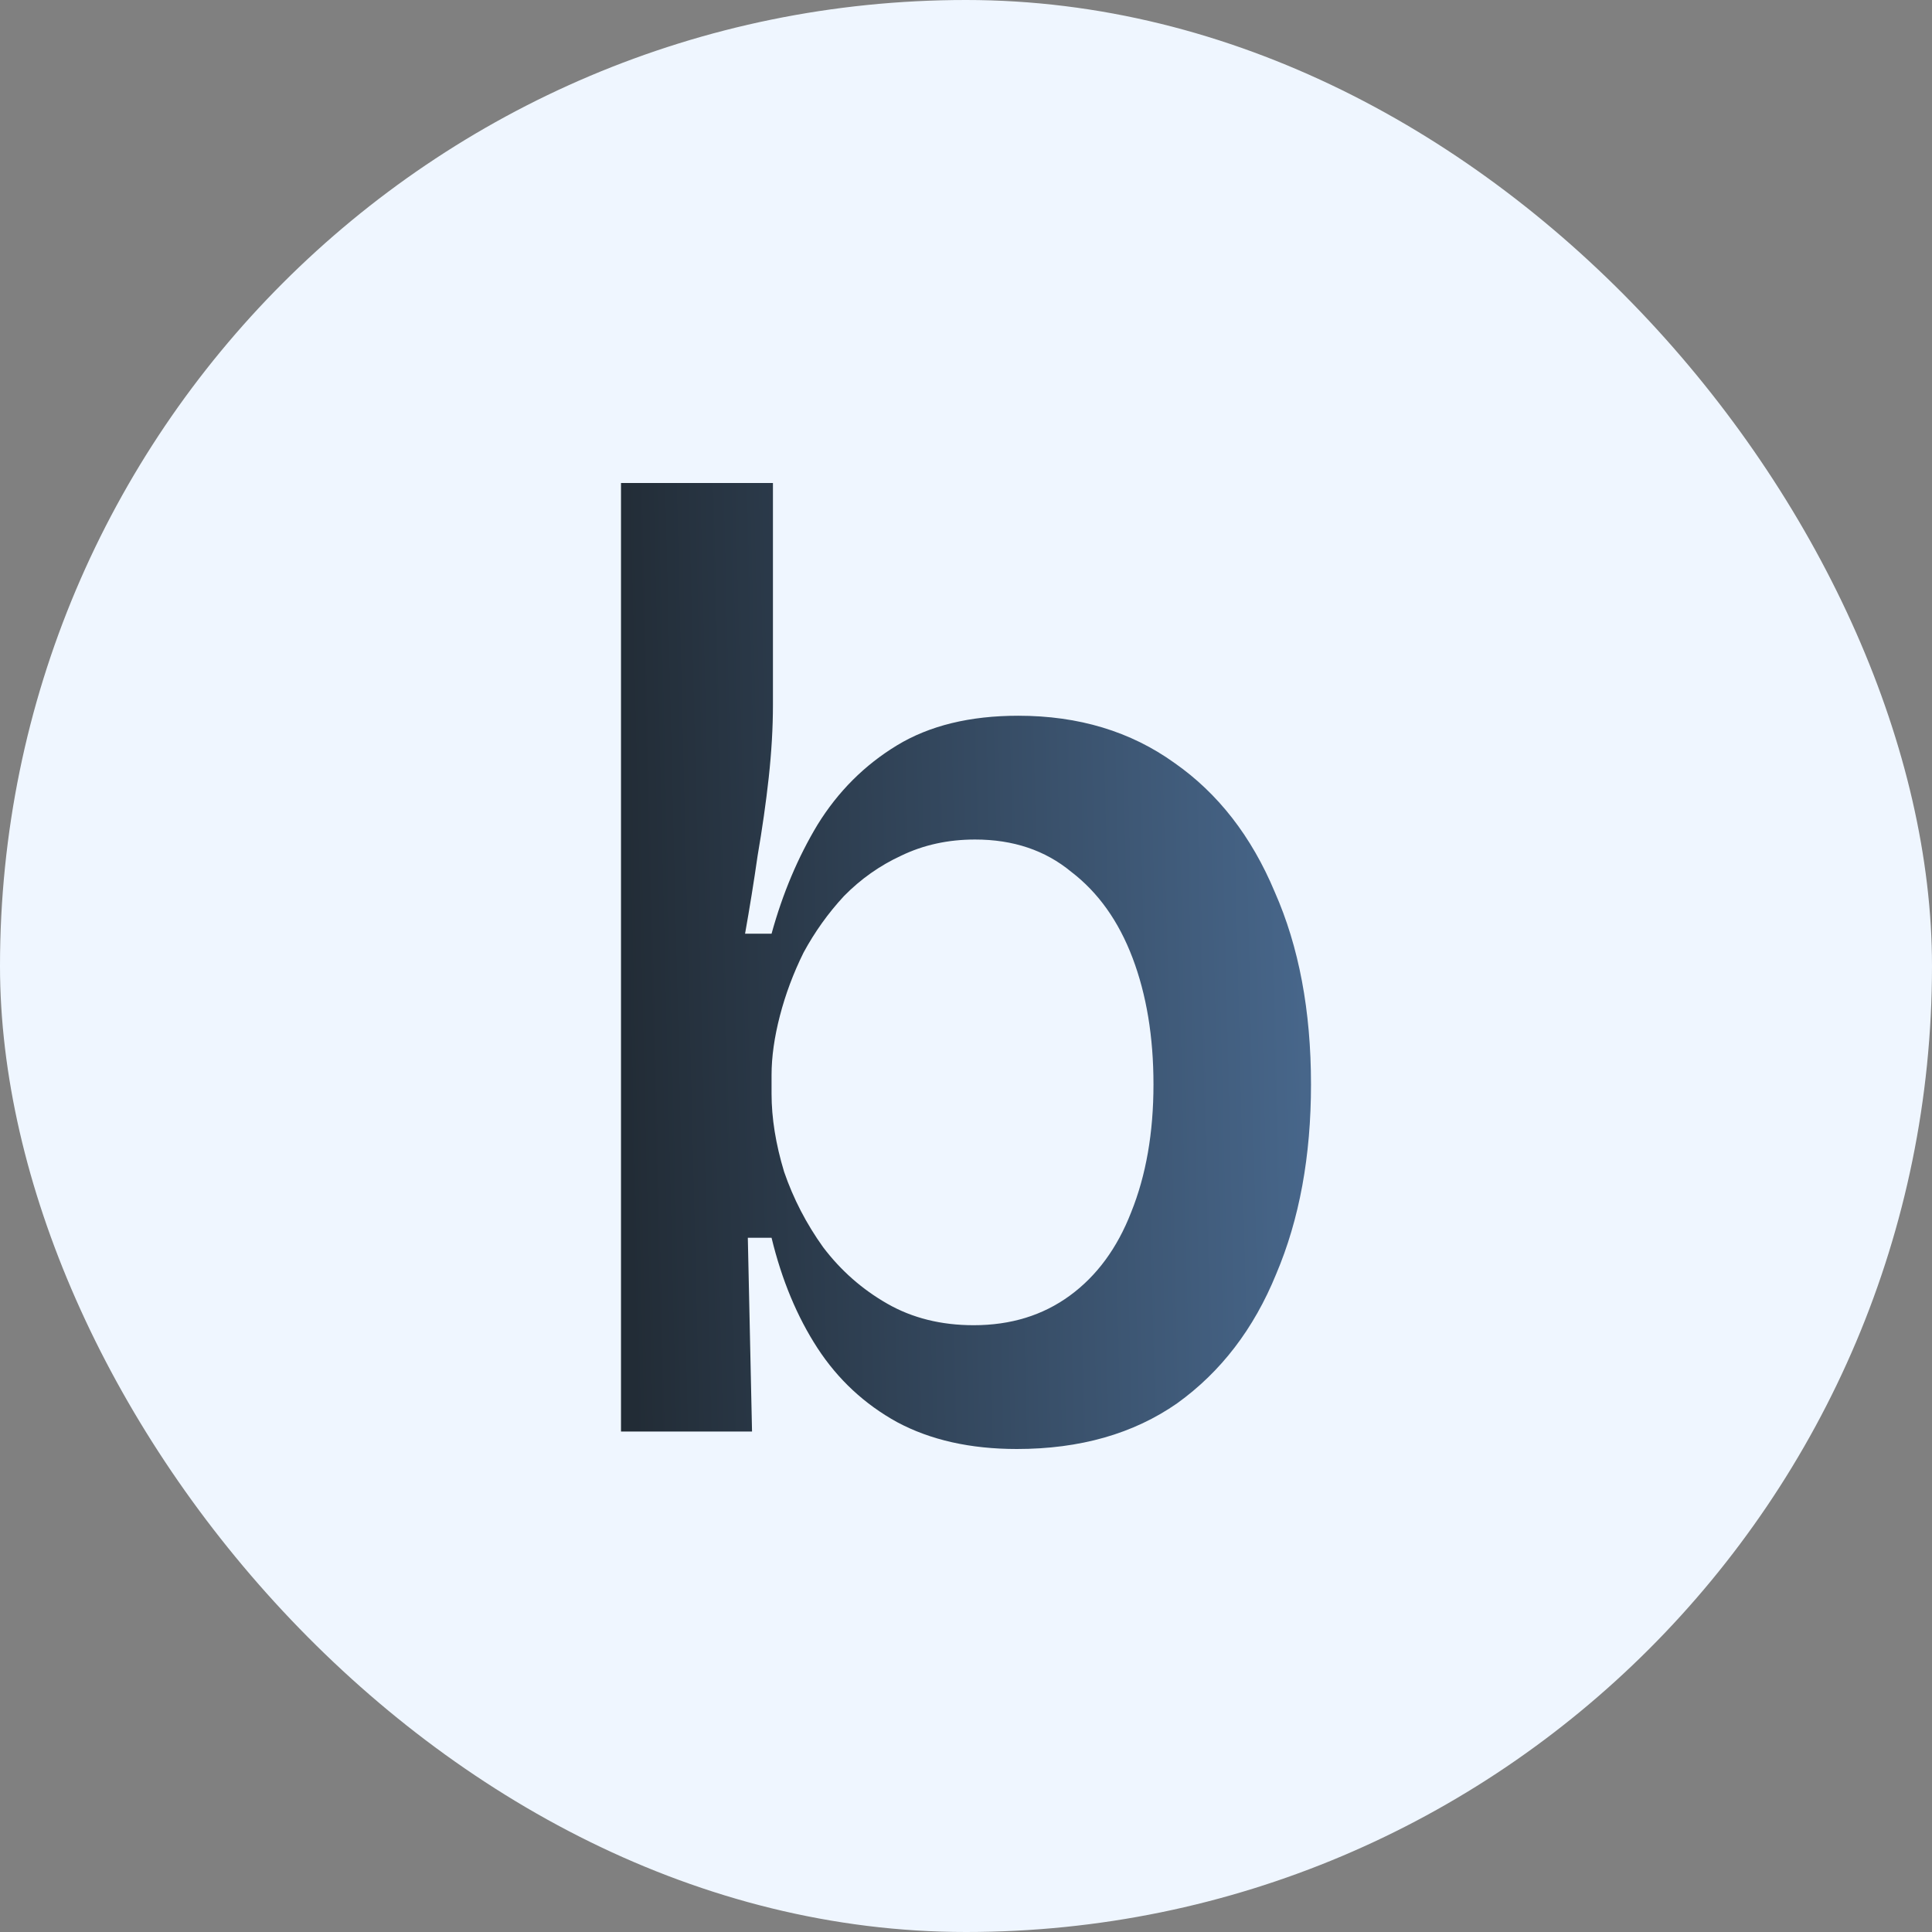
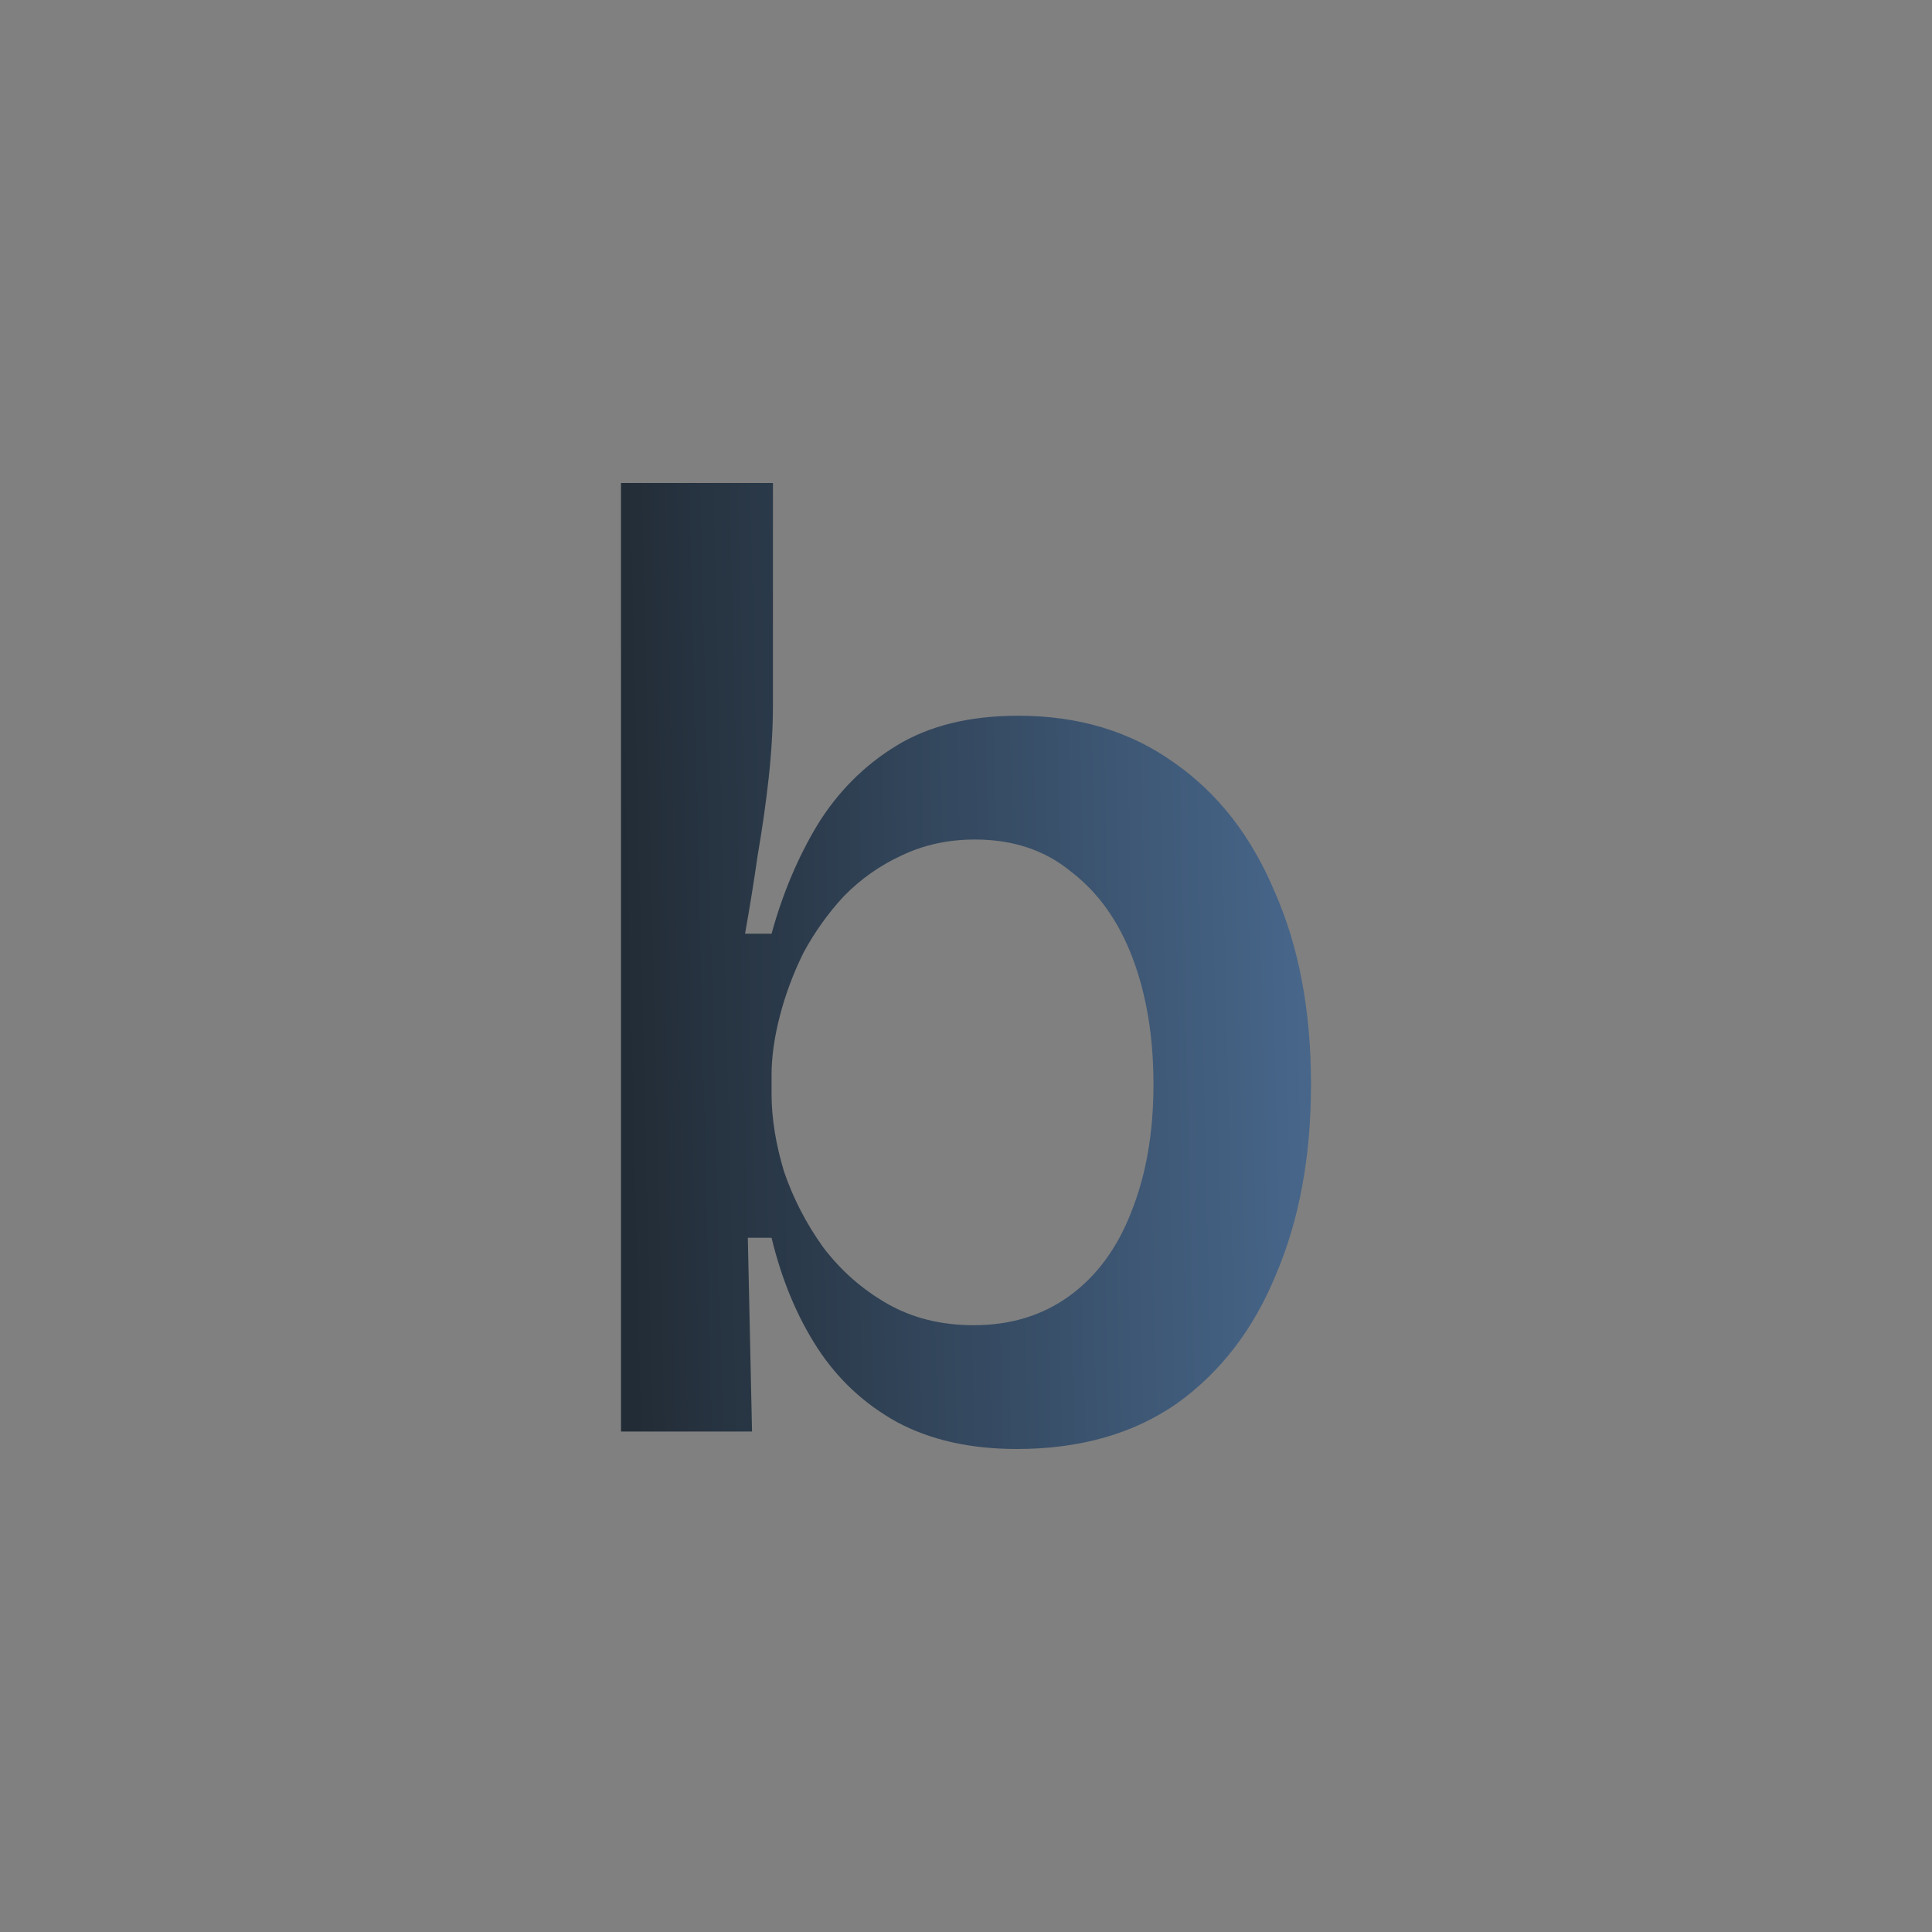
<svg xmlns="http://www.w3.org/2000/svg" width="28" height="28" viewBox="0 0 28 28" fill="none">
  <rect x="0" y="0" width="28" height="28" fill="#808080" stroke="none" />
-   <rect width="28" height="28" rx="14" fill="#EFF6FF" />
-   <path d="M14.737 21C14.064 21 13.485 20.87 13 20.61C12.529 20.35 12.145 19.993 11.848 19.538C11.552 19.083 11.33 18.55 11.182 17.939H10.838L10.899 20.747H9V7H11.202V10.217C11.202 10.542 11.182 10.893 11.141 11.27C11.101 11.634 11.047 12.011 10.98 12.401C10.926 12.778 10.865 13.155 10.798 13.532H11.182C11.343 12.947 11.566 12.421 11.848 11.953C12.145 11.472 12.529 11.088 13 10.802C13.471 10.516 14.057 10.373 14.758 10.373C15.633 10.373 16.387 10.601 17.02 11.056C17.653 11.498 18.138 12.122 18.475 12.928C18.825 13.72 19 14.65 19 15.716C19 16.756 18.832 17.672 18.495 18.465C18.172 19.258 17.694 19.882 17.061 20.337C16.428 20.779 15.653 21 14.737 21ZM14.111 19.206C14.65 19.206 15.114 19.063 15.505 18.777C15.896 18.491 16.192 18.088 16.394 17.568C16.609 17.035 16.717 16.418 16.717 15.716C16.717 15.027 16.616 14.416 16.414 13.883C16.212 13.35 15.916 12.934 15.525 12.635C15.148 12.323 14.684 12.167 14.131 12.167C13.741 12.167 13.384 12.245 13.061 12.401C12.751 12.544 12.475 12.739 12.232 12.986C12.003 13.233 11.808 13.506 11.646 13.805C11.498 14.104 11.384 14.409 11.303 14.721C11.222 15.033 11.182 15.319 11.182 15.579V15.852C11.182 16.203 11.242 16.58 11.364 16.983C11.498 17.373 11.687 17.737 11.929 18.075C12.185 18.413 12.495 18.686 12.859 18.894C13.222 19.102 13.64 19.206 14.111 19.206Z" fill="url(#paint0_linear_7817_14969)" />
+   <path d="M14.737 21C14.064 21 13.485 20.87 13 20.61C12.529 20.35 12.145 19.993 11.848 19.538C11.552 19.083 11.33 18.55 11.182 17.939H10.838L10.899 20.747H9V7H11.202V10.217C11.202 10.542 11.182 10.893 11.141 11.27C11.101 11.634 11.047 12.011 10.98 12.401C10.926 12.778 10.865 13.155 10.798 13.532H11.182C11.343 12.947 11.566 12.421 11.848 11.953C12.145 11.472 12.529 11.088 13 10.802C13.471 10.516 14.057 10.373 14.758 10.373C15.633 10.373 16.387 10.601 17.02 11.056C17.653 11.498 18.138 12.122 18.475 12.928C18.825 13.72 19 14.65 19 15.716C19 16.756 18.832 17.672 18.495 18.465C18.172 19.258 17.694 19.882 17.061 20.337C16.428 20.779 15.653 21 14.737 21ZM14.111 19.206C14.65 19.206 15.114 19.063 15.505 18.777C15.896 18.491 16.192 18.088 16.394 17.568C16.609 17.035 16.717 16.418 16.717 15.716C16.717 15.027 16.616 14.416 16.414 13.883C16.212 13.35 15.916 12.934 15.525 12.635C15.148 12.323 14.684 12.167 14.131 12.167C13.741 12.167 13.384 12.245 13.061 12.401C12.751 12.544 12.475 12.739 12.232 12.986C12.003 13.233 11.808 13.506 11.646 13.805C11.498 14.104 11.384 14.409 11.303 14.721C11.222 15.033 11.182 15.319 11.182 15.579V15.852C11.182 16.203 11.242 16.58 11.364 16.983C11.498 17.373 11.687 17.737 11.929 18.075C12.185 18.413 12.495 18.686 12.859 18.894C13.222 19.102 13.64 19.206 14.111 19.206" fill="url(#paint0_linear_7817_14969)" />
  <defs>
    <linearGradient id="paint0_linear_7817_14969" x1="9.14" y1="17.85" x2="18.956" y2="17.613" gradientUnits="userSpaceOnUse">
      <stop stop-color="#222C36" />
      <stop offset="1" stop-color="#47668A" />
    </linearGradient>
  </defs>
</svg>